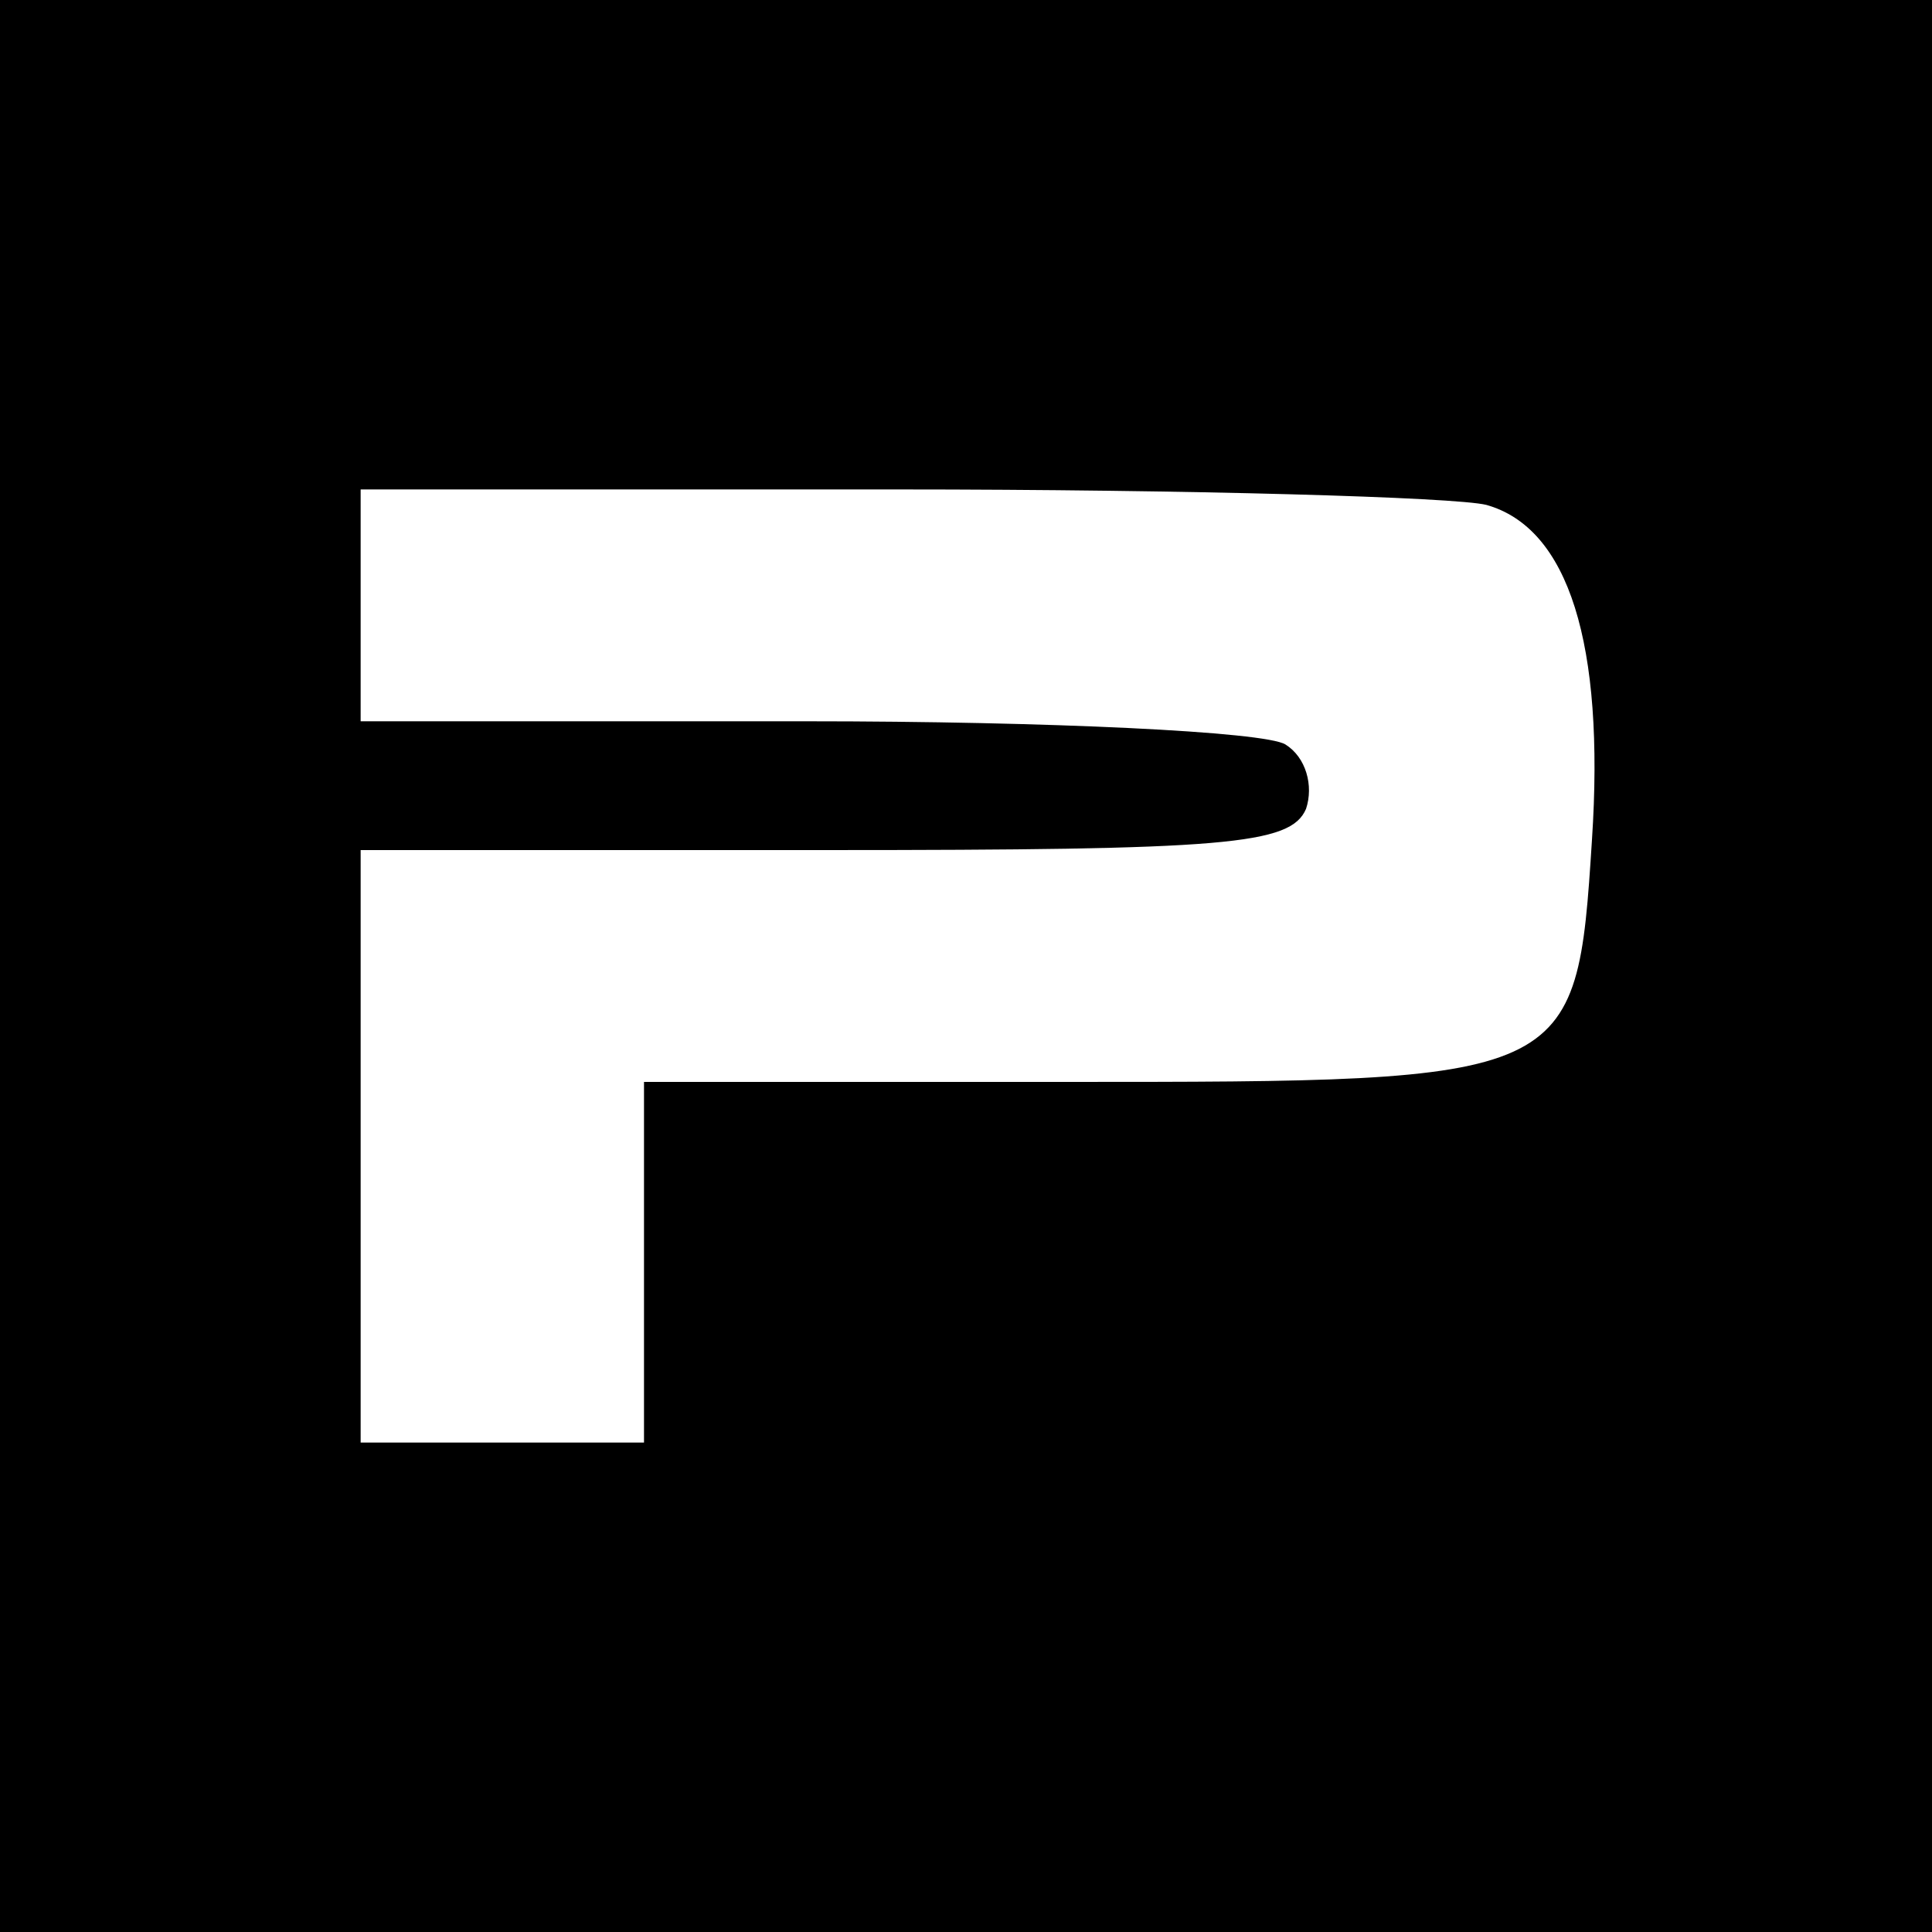
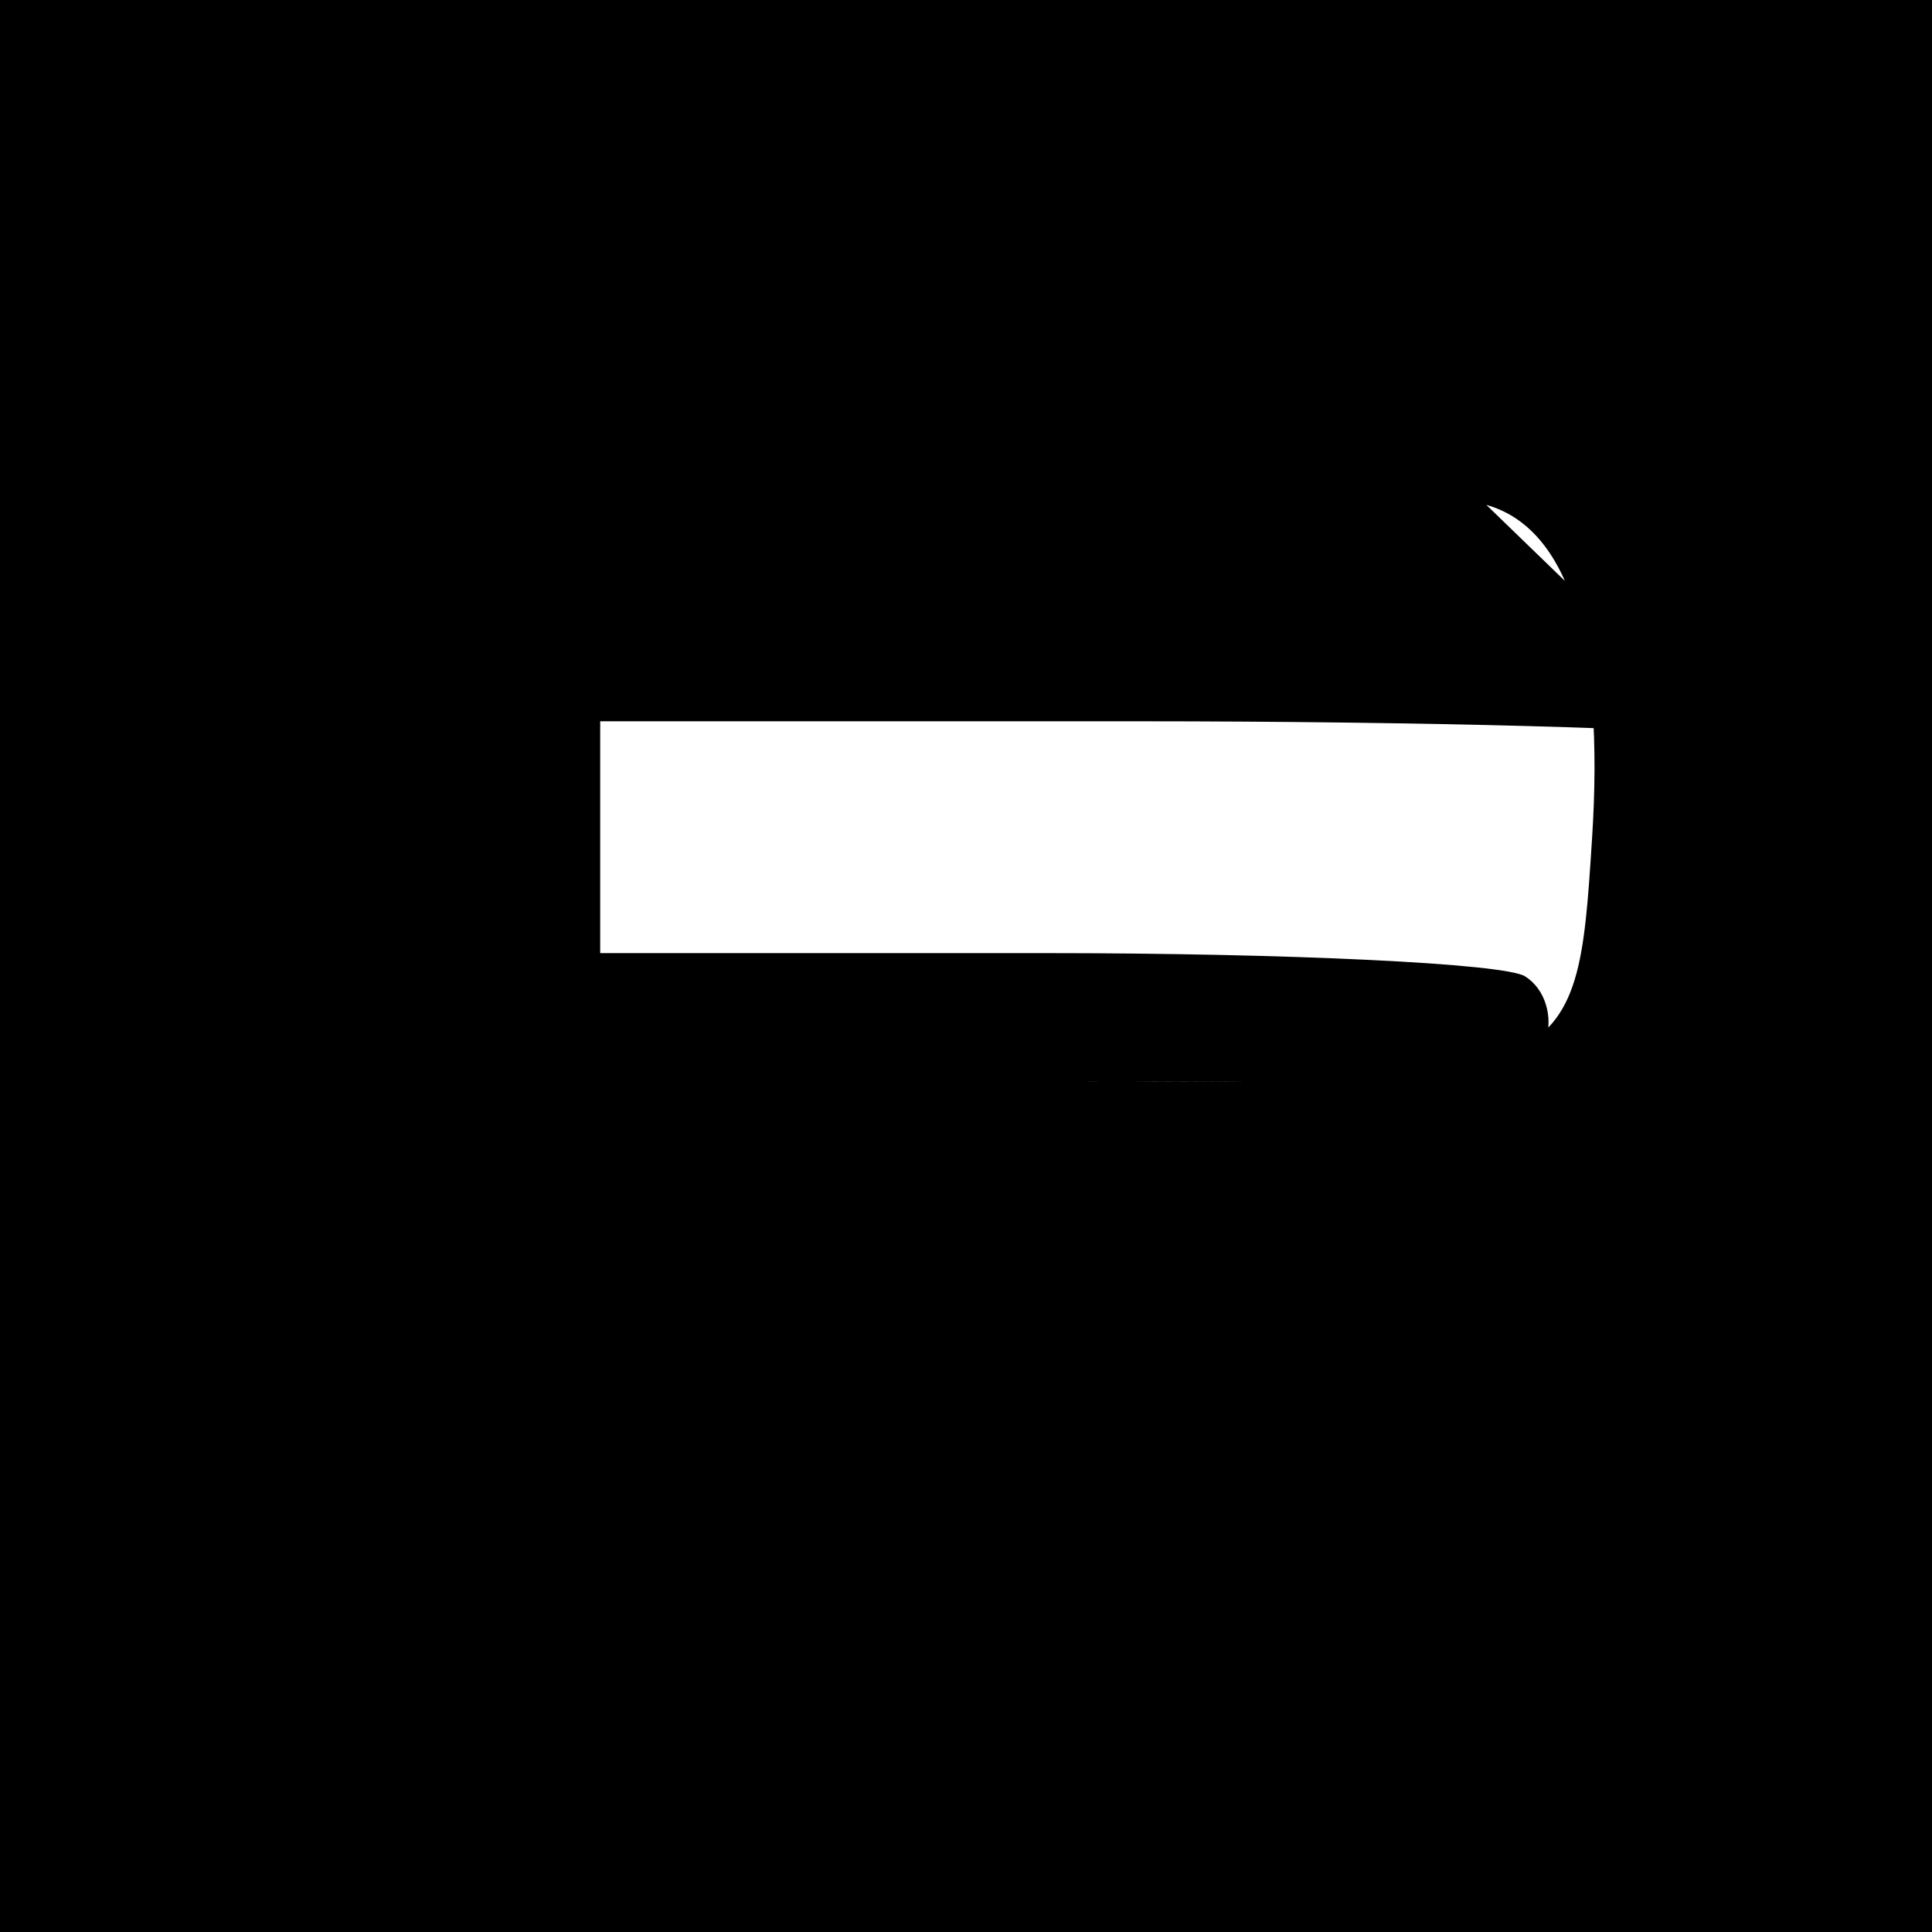
<svg xmlns="http://www.w3.org/2000/svg" version="1.0" width="75pt" height="75pt" viewBox="0 0 75 75" preserveAspectRatio="xMidYMid meet">
  <g transform="translate(0,75) scale(0.1,-0.1)" fill="#000000" stroke="none">
-     <path d="M0 375 l0 -375 375 0 375 0 0 375 0 375 -375 0 -375 0 0 -375z m577 179 c32 -9 46 -54 41 -130 -6 -94 -7 -94 -205 -94 l-163 0 0 -70 0 -70 -55 0 -55 0 0 115 0 115 180 0 c156 0 181 2 187 16 3 9 0 20 -8 25 -8 5 -92 9 -186 9 l-173 0 0 45 0 45 208 0 c114 0 217 -3 229 -6z" />
+     <path d="M0 375 l0 -375 375 0 375 0 0 375 0 375 -375 0 -375 0 0 -375z m577 179 c32 -9 46 -54 41 -130 -6 -94 -7 -94 -205 -94 c156 0 181 2 187 16 3 9 0 20 -8 25 -8 5 -92 9 -186 9 l-173 0 0 45 0 45 208 0 c114 0 217 -3 229 -6z" />
  </g>
</svg>